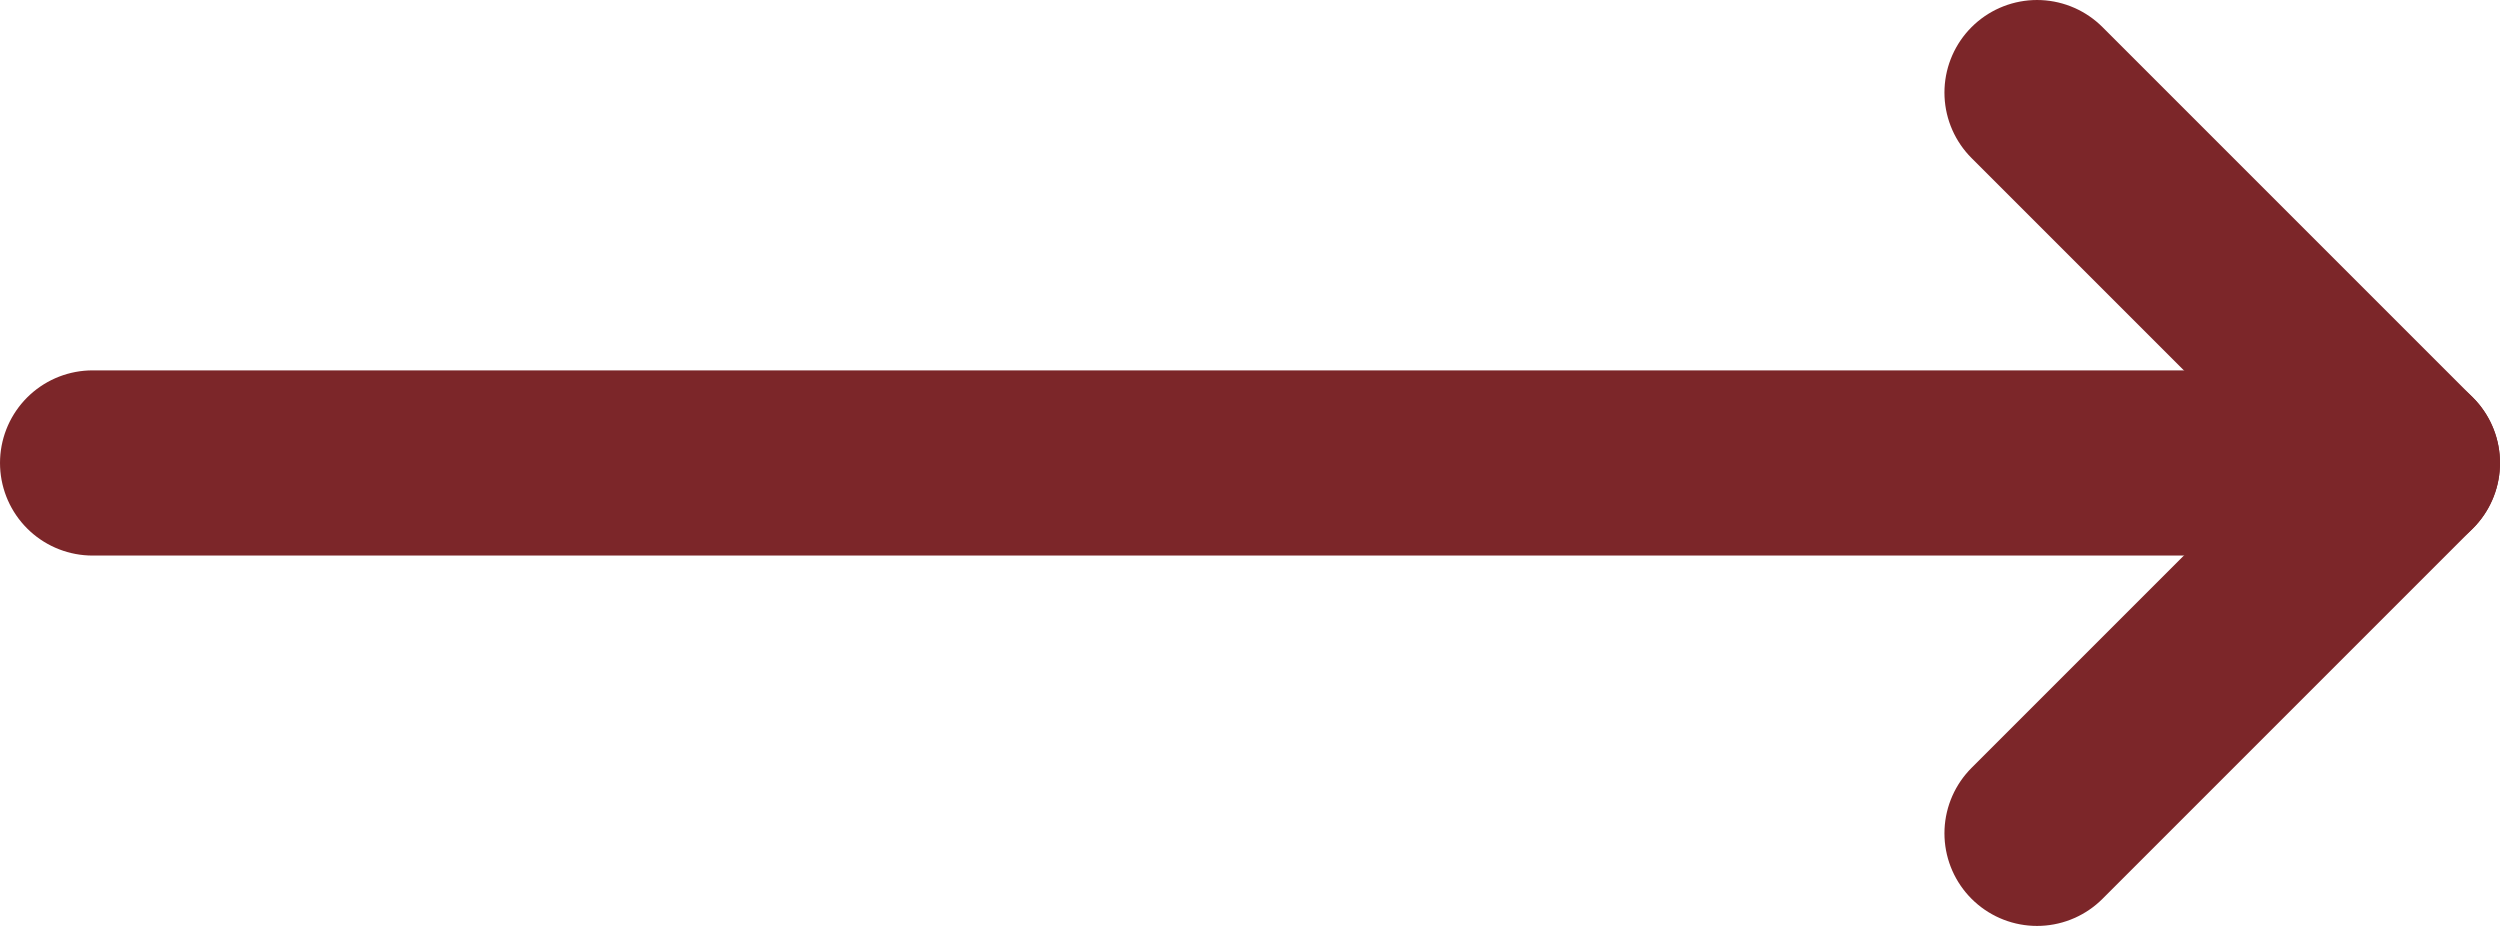
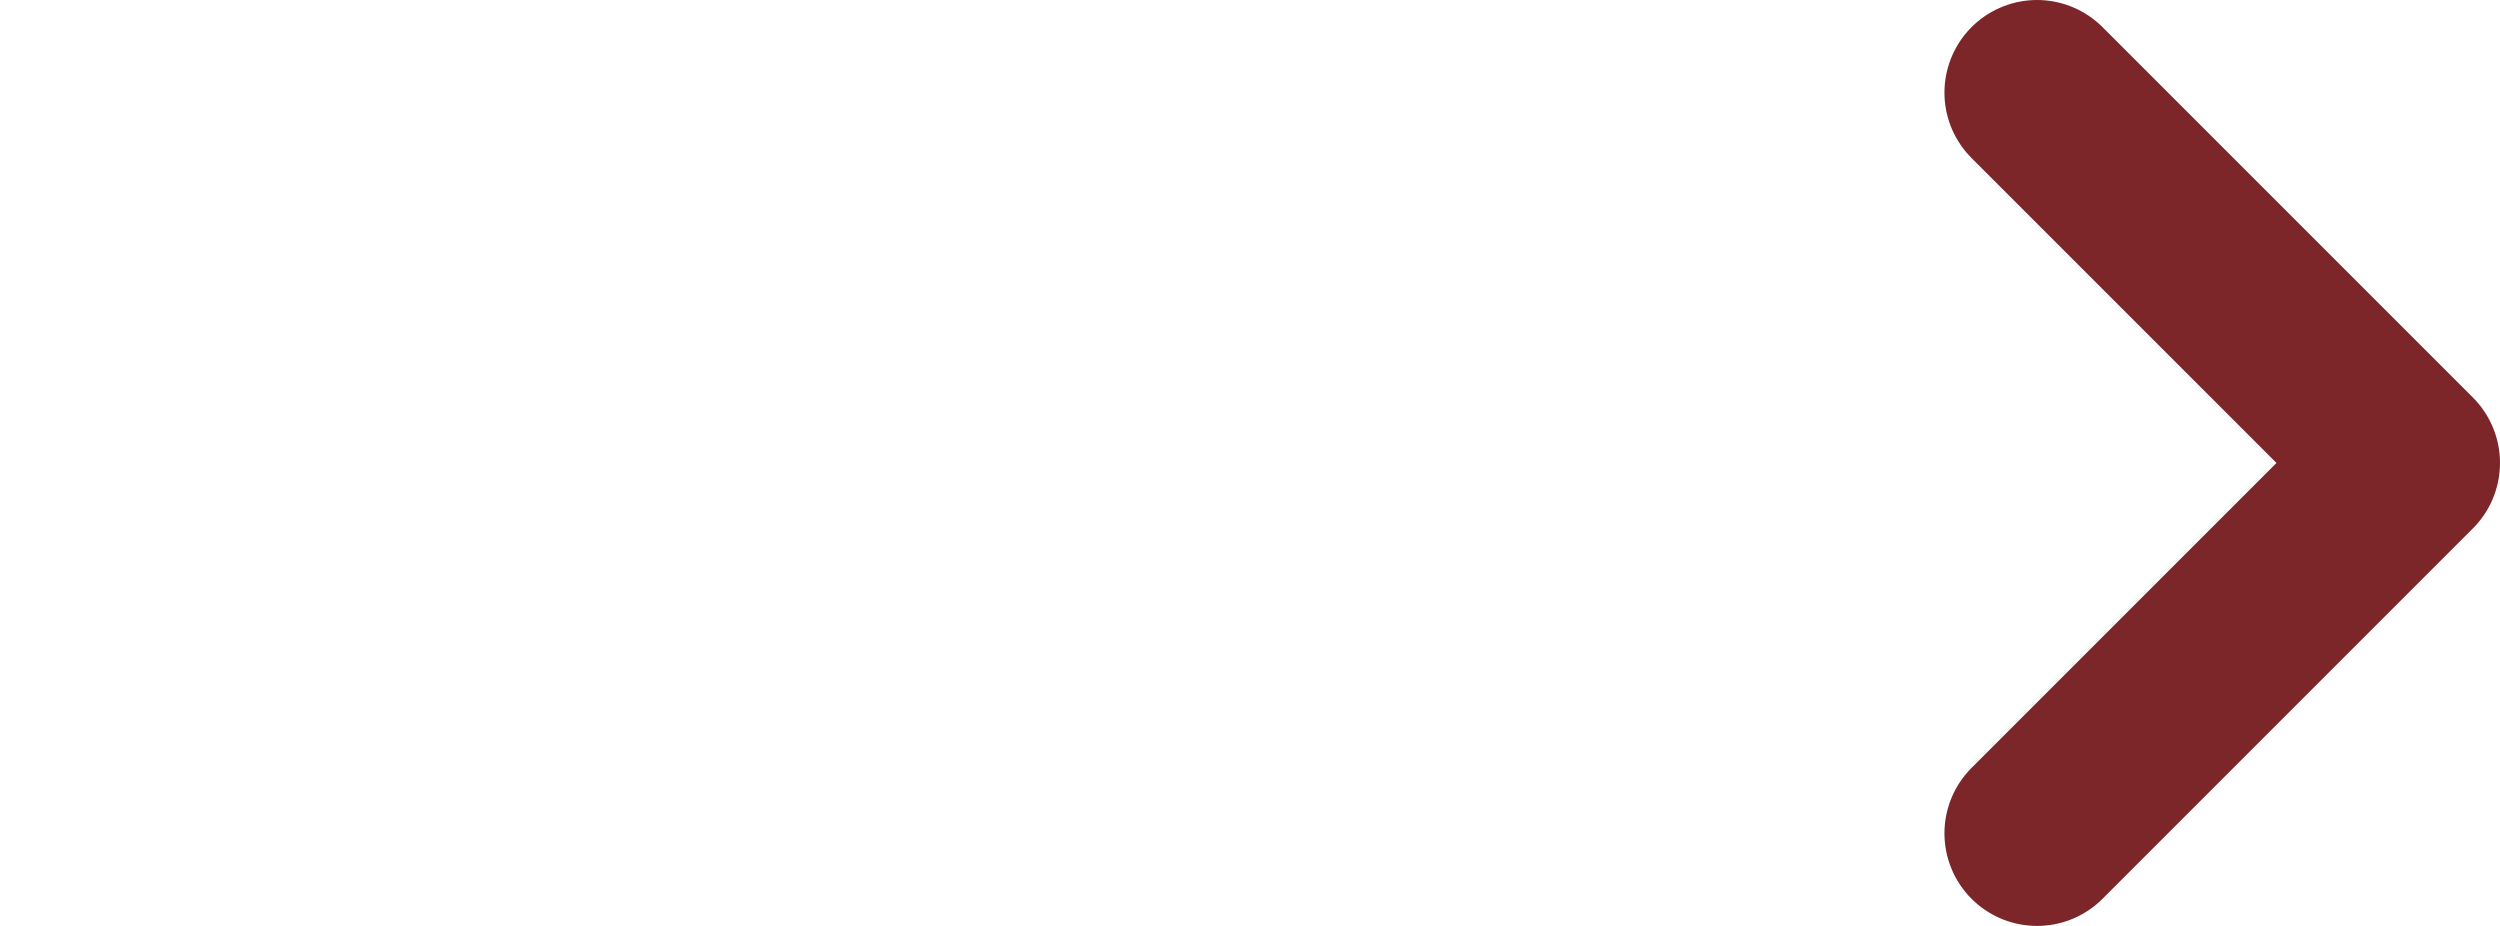
<svg xmlns="http://www.w3.org/2000/svg" width="27px" height="10px" viewBox="0 0 27 10" version="1.1">
  <title>9BD4C649-5A31-44D7-88B1-B7EF7CC13701</title>
  <g id="1" stroke="none" stroke-width="1" fill="none" fill-rule="evenodd" stroke-linecap="round" stroke-linejoin="round">
    <g id="WSE---Alamleht" transform="translate(-1258, -4032)" stroke="#7C2629" stroke-width="2">
      <g id="Group-13" transform="translate(1259, 4033)">
-         <line x1="0" y1="4" x2="25" y2="4" id="Path-13" />
        <polyline id="Path-3-Copy-2" points="21 0 25 4 21 8" />
      </g>
    </g>
  </g>
</svg>